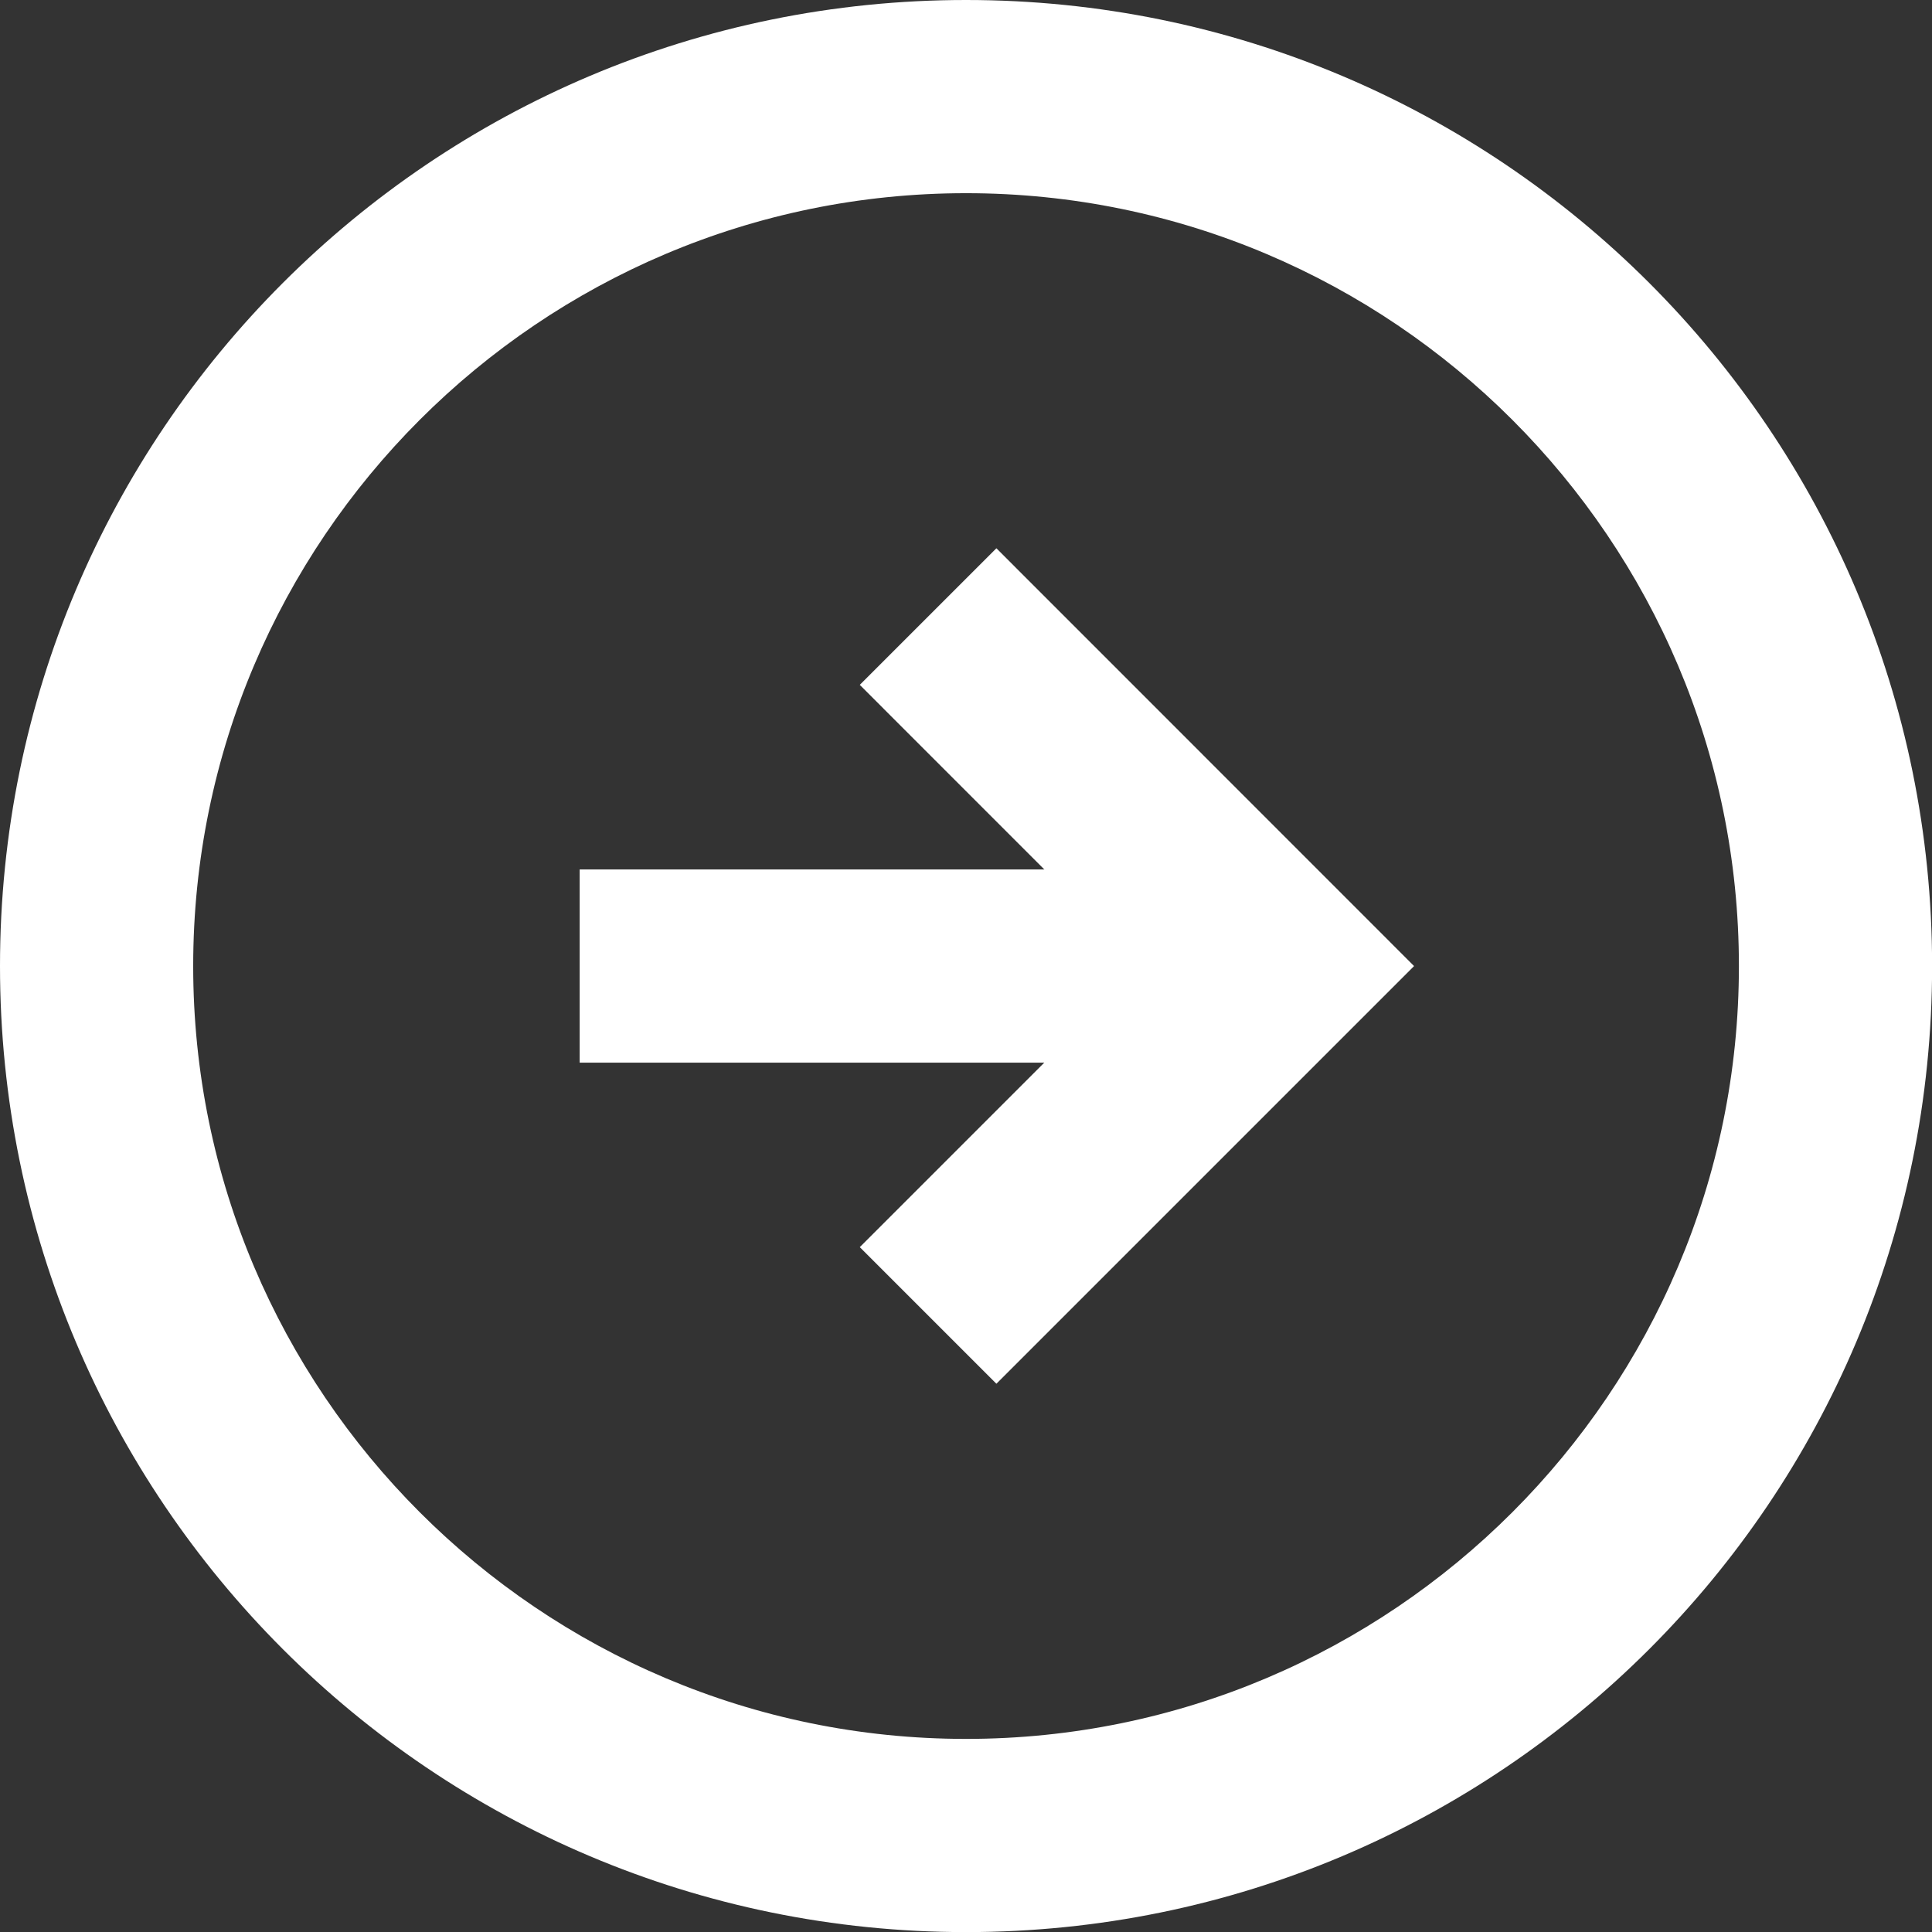
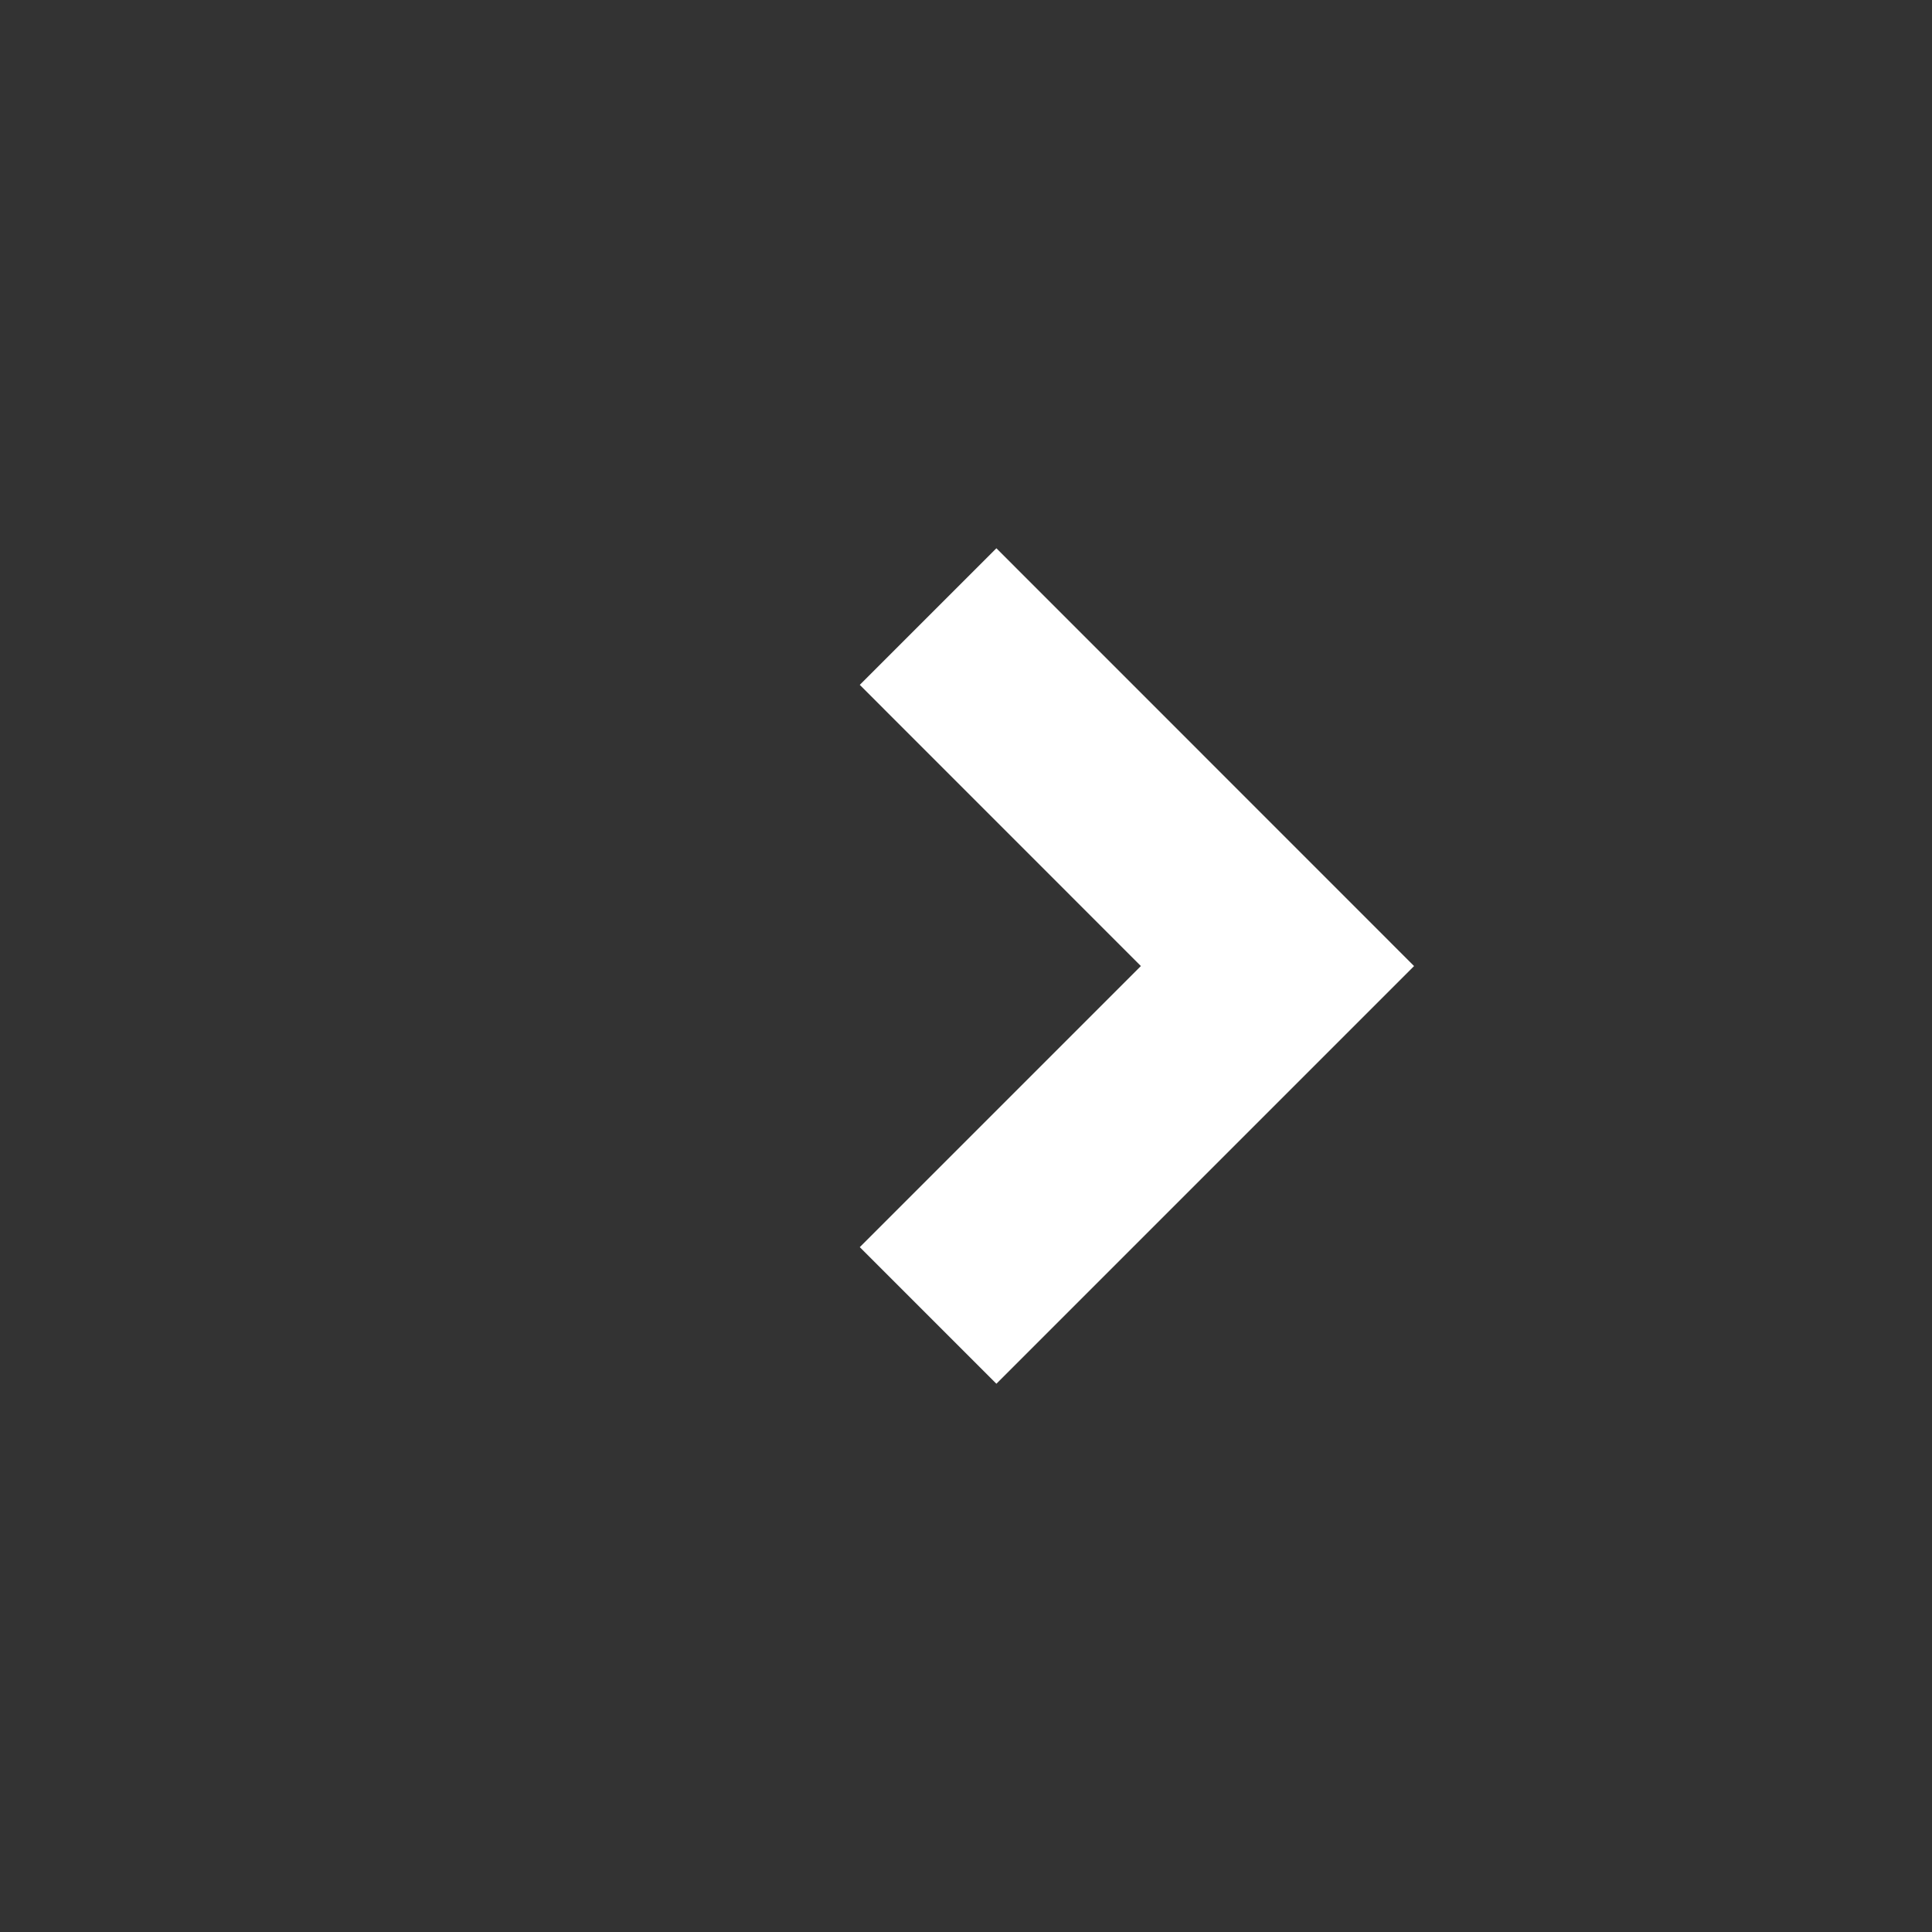
<svg xmlns="http://www.w3.org/2000/svg" id="arrow_right_circle" data-name="arrow right circle" width="20.001" height="20.001" viewBox="0 0 20.001 20.001">
  <rect x="0" y="0" width="20.001" height="20.001" fill="#333333" stroke="none" />
  <g id="Tracciato_589" data-name="Tracciato 589" transform="translate(-2.083 -2.083)" fill="rgba(39,39,39,0)">
-     <path d="M 12.084 21.085 C 9.679 21.085 7.418 20.149 5.719 18.449 C 4.019 16.75 3.083 14.489 3.083 12.084 C 3.083 9.679 4.019 7.418 5.719 5.719 C 7.418 4.019 9.679 3.083 12.084 3.083 C 14.489 3.083 16.75 4.019 18.449 5.719 C 20.149 7.418 21.085 9.679 21.085 12.084 C 21.085 14.489 20.149 16.75 18.449 18.449 C 16.75 20.149 14.489 21.085 12.084 21.085 Z" stroke="none" />
-     <path d="M 12.084 20.085 C 16.496 20.085 20.085 16.496 20.085 12.084 C 20.085 7.672 16.496 4.083 12.084 4.083 C 7.672 4.083 4.083 7.672 4.083 12.084 C 4.083 16.496 7.672 20.085 12.084 20.085 M 12.084 22.085 C 6.559 22.085 2.083 17.609 2.083 12.084 C 2.083 6.559 6.559 2.083 12.084 2.083 C 17.609 2.083 22.085 6.559 22.085 12.084 C 22.085 17.609 17.609 22.085 12.084 22.085 Z" stroke="none" fill="#fff" />
-   </g>
+     </g>
  <path id="Tracciato_590" data-name="Tracciato 590" d="M12.5,15.568l3.617-3.617L12.5,8.333" transform="translate(-2.892 -1.95)" fill="none" stroke="#fff" stroke-width="2" />
-   <path id="Tracciato_591" data-name="Tracciato 591" d="M8.333,12.5h7.234" transform="translate(-2.332 -2.499)" fill="none" stroke="#fff" stroke-linejoin="round" stroke-width="2" />
</svg>